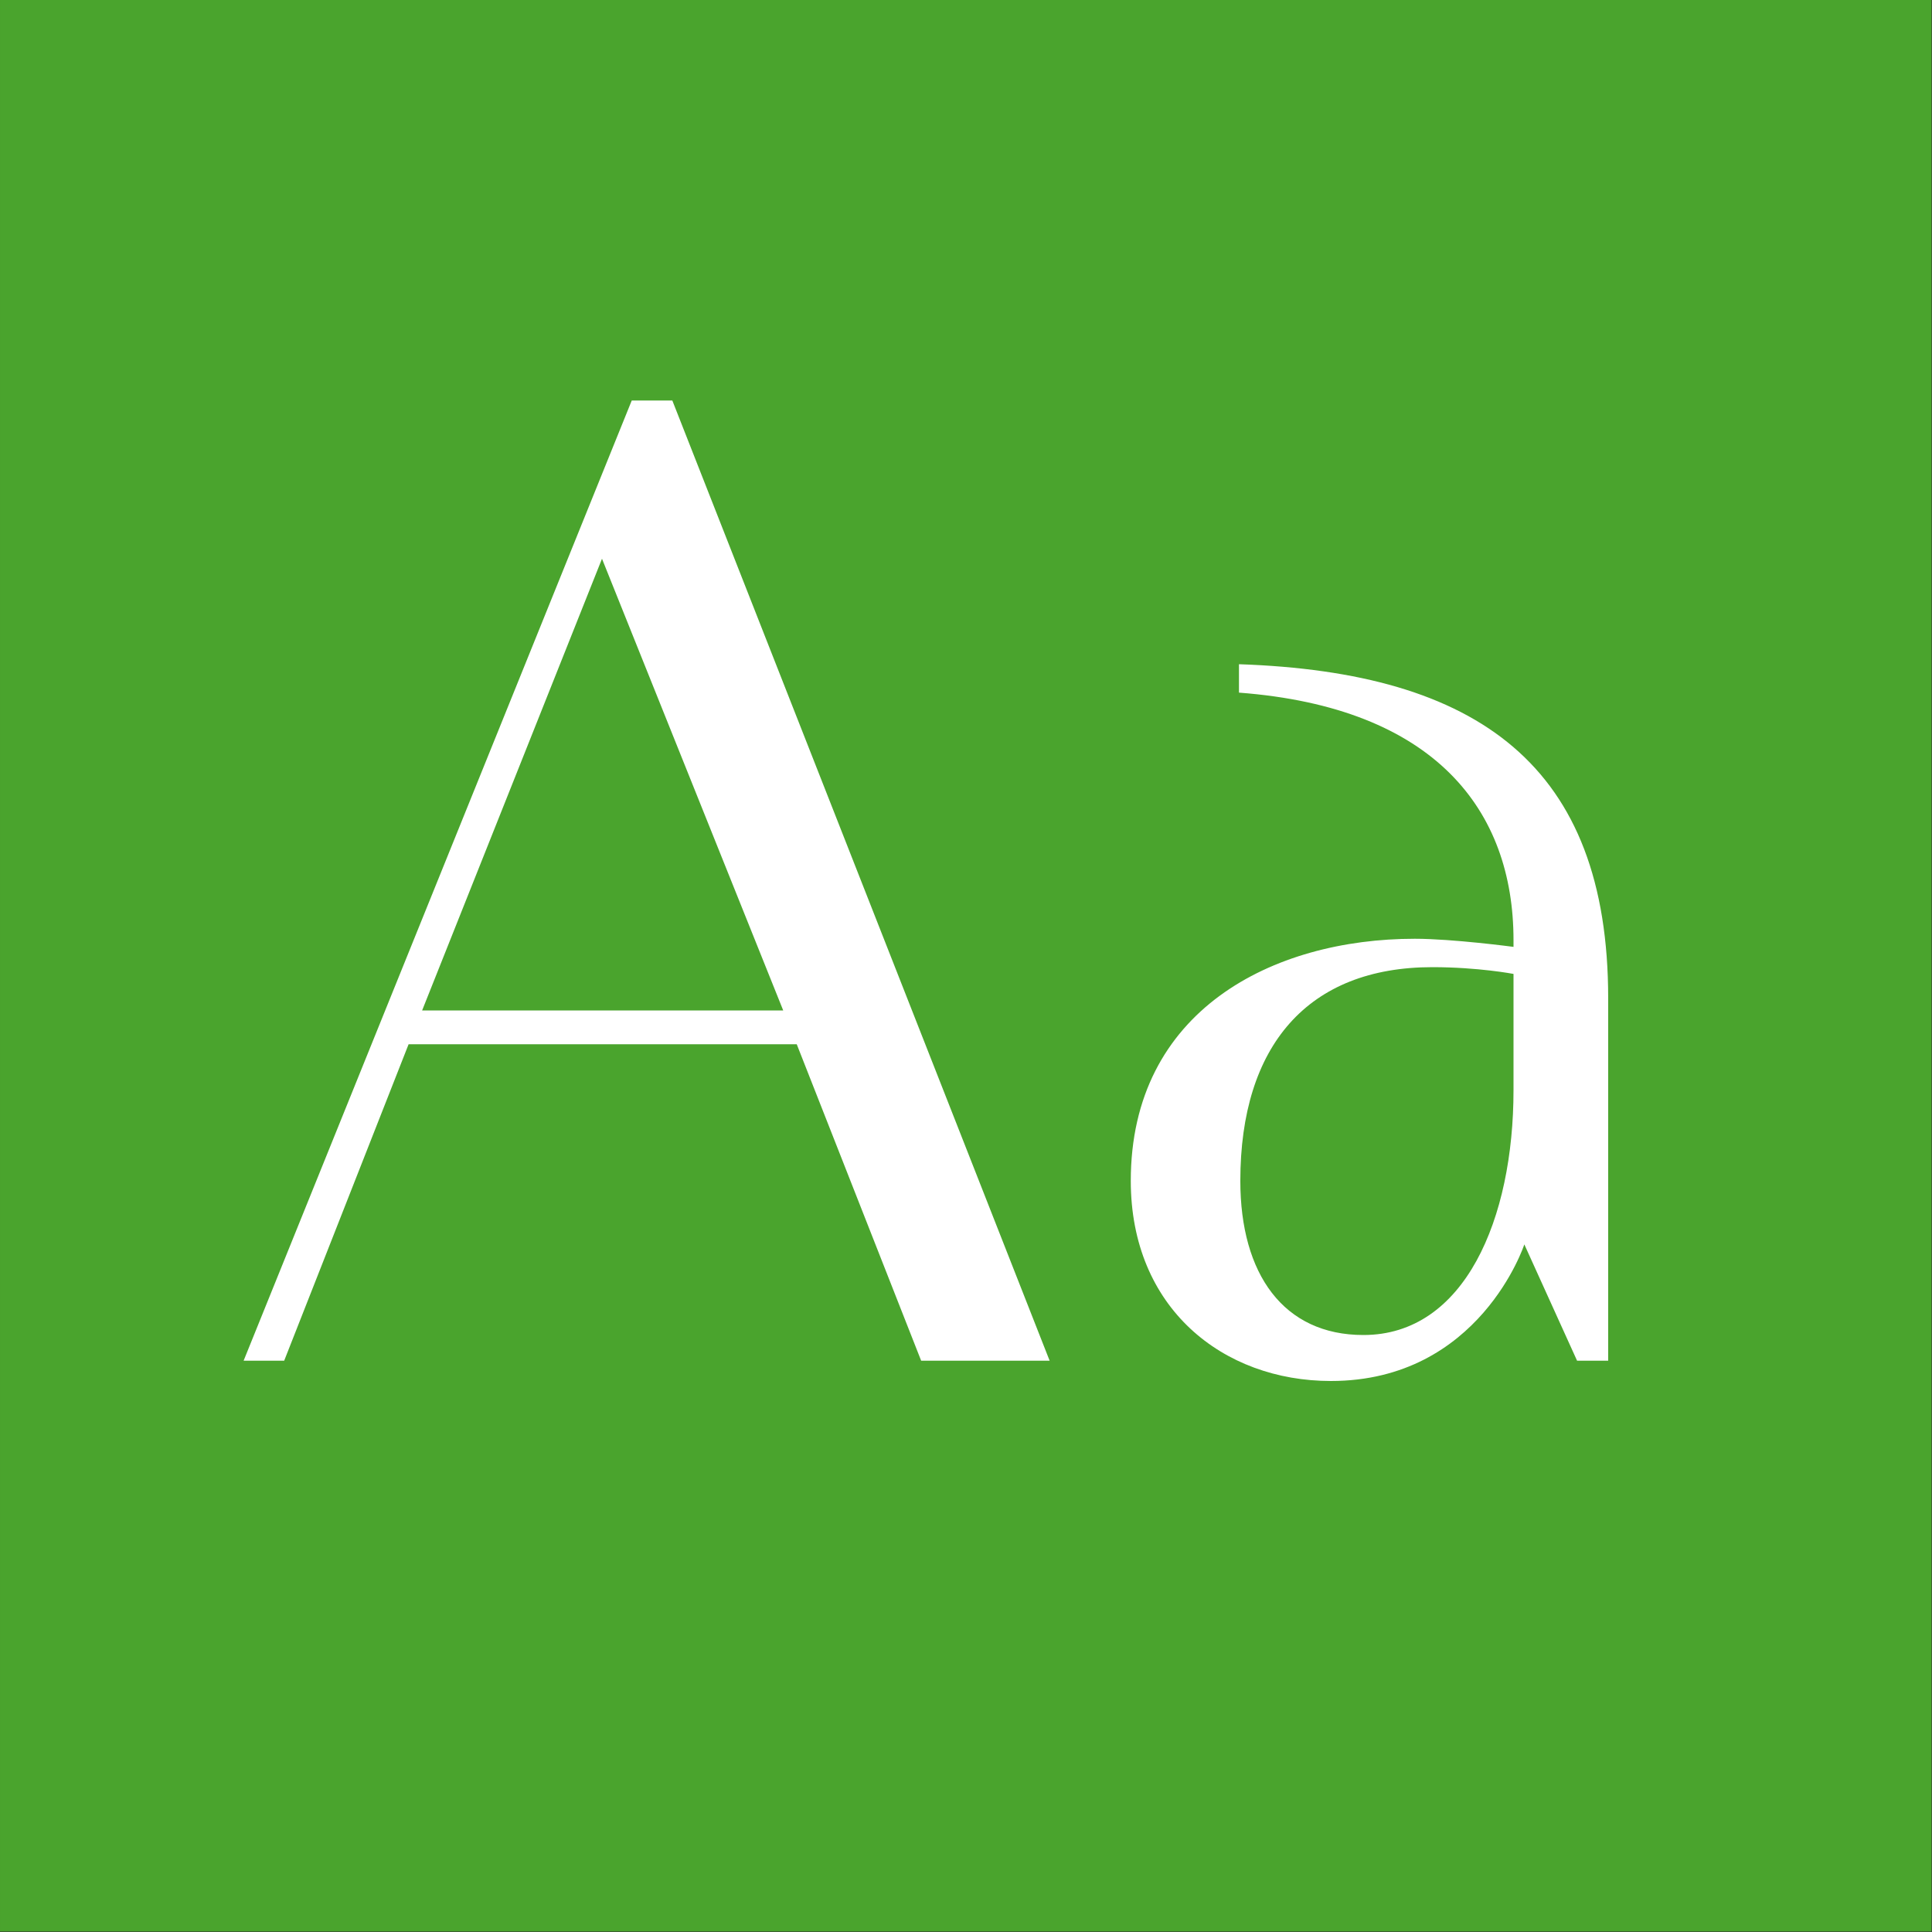
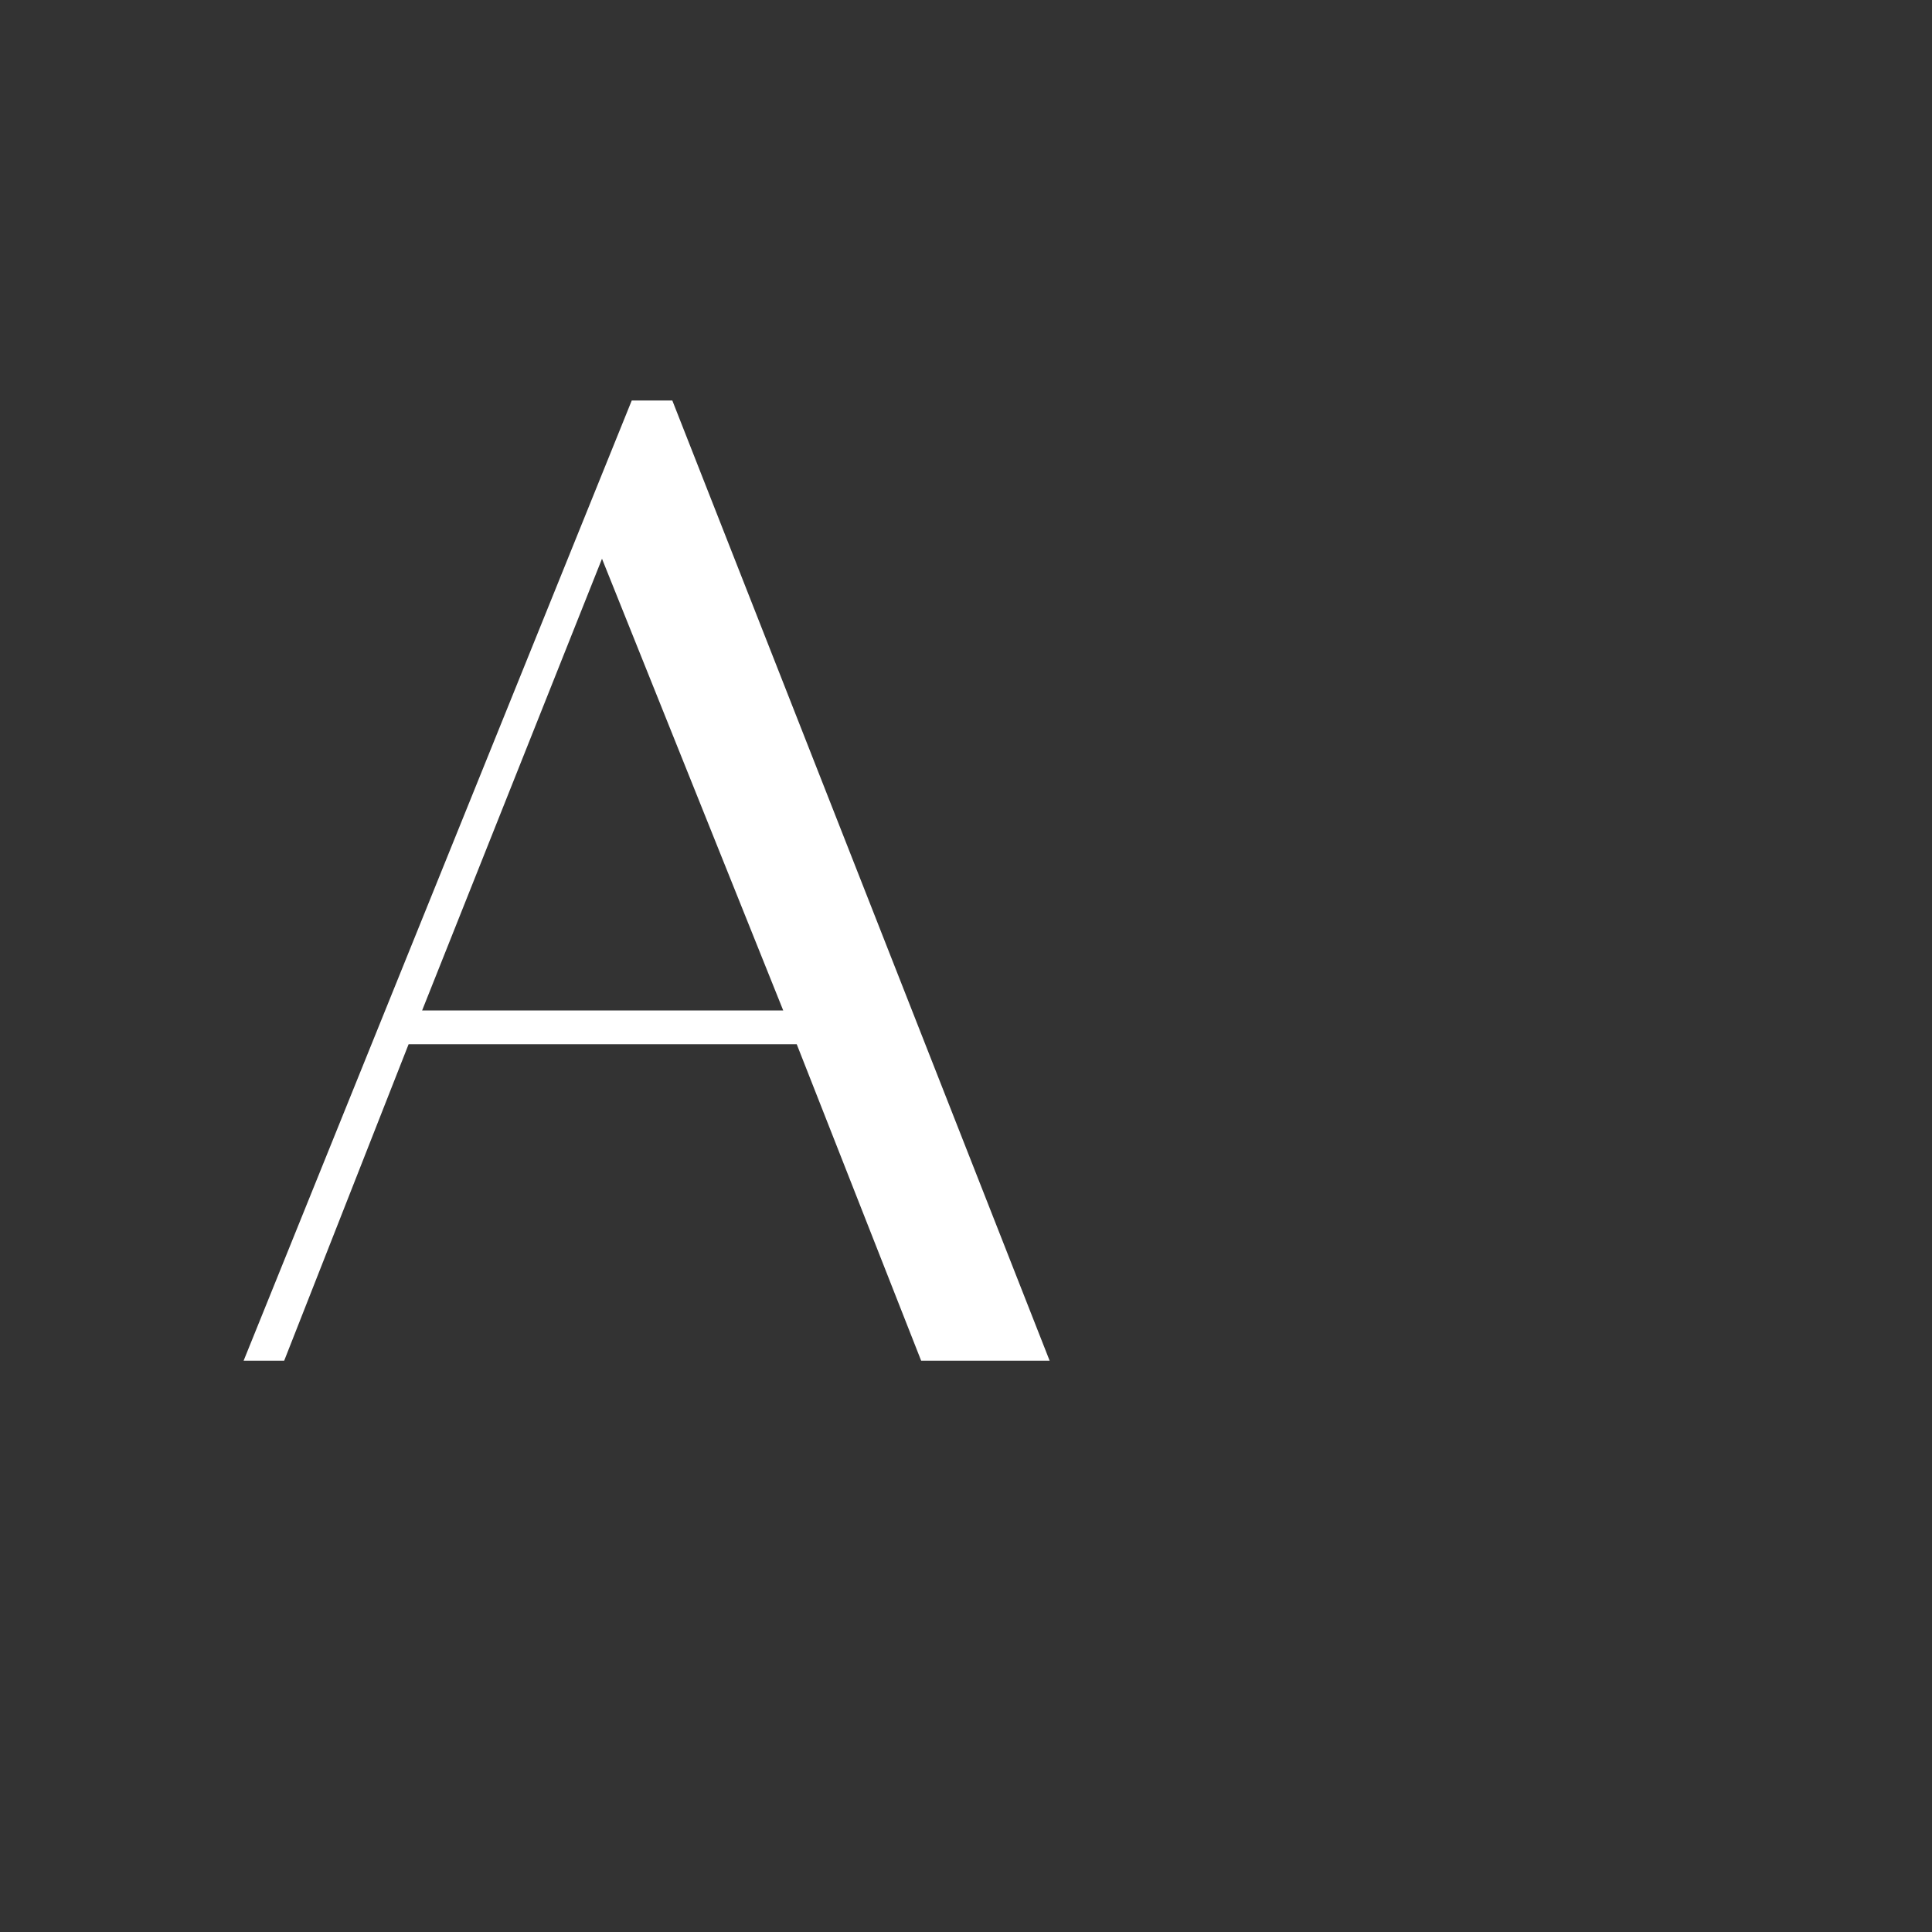
<svg xmlns="http://www.w3.org/2000/svg" width="100%" height="100%" viewBox="0 0 400 400" version="1.1" xml:space="preserve" style="fill-rule:evenodd;clip-rule:evenodd;stroke-linejoin:round;stroke-miterlimit:1.414;">
  <rect x="0" y="0" width="400" height="400" fill="#333333" stroke="none" />
  <g id="Layer1">
    <g transform="matrix(0.959,7.69253e-17,7.69253e-17,0.645,5.755,1.935)">
-       <rect x="-6" y="-3" width="417" height="620" style="fill:rgb(74,164,45);" />
-     </g>
+       </g>
    <g transform="matrix(1,0,0,1,-122.719,85.12)">
      <path d="M313.435,196.6L340.035,196.6L261.915,-2.2L253.515,-2.2L173.155,196.6L181.555,196.6L207.315,131.08L287.675,131.08L313.435,196.6ZM247.355,30.56L284.875,124.08L210.115,124.08L247.355,30.56Z" style="fill:white;fill-rule:nonzero;" />
-       <path d="M449.235,196.6L455.675,196.6L455.675,121.56C455.675,73.4 428.795,54.08 379.235,52.4L379.235,58.28C419.835,61.36 436.075,82.64 436.075,109.52L436.075,110.92C436.075,110.92 423.475,109.24 415.635,109.24C386.235,109.24 356.835,124.08 356.835,159.36C356.835,185.68 375.875,200.8 398.275,200.8C429.075,200.8 438.315,172.52 438.315,172.52L449.235,196.6ZM436.075,116.52L436.075,140.6C436.075,167.2 425.995,191.28 404.995,191.28C388.475,191.28 379.515,178.68 379.515,159.36C379.515,131.36 393.515,115.12 419.275,115.12C428.795,115.12 436.075,116.52 436.075,116.52Z" style="fill:white;fill-rule:nonzero;" />
    </g>
  </g>
</svg>